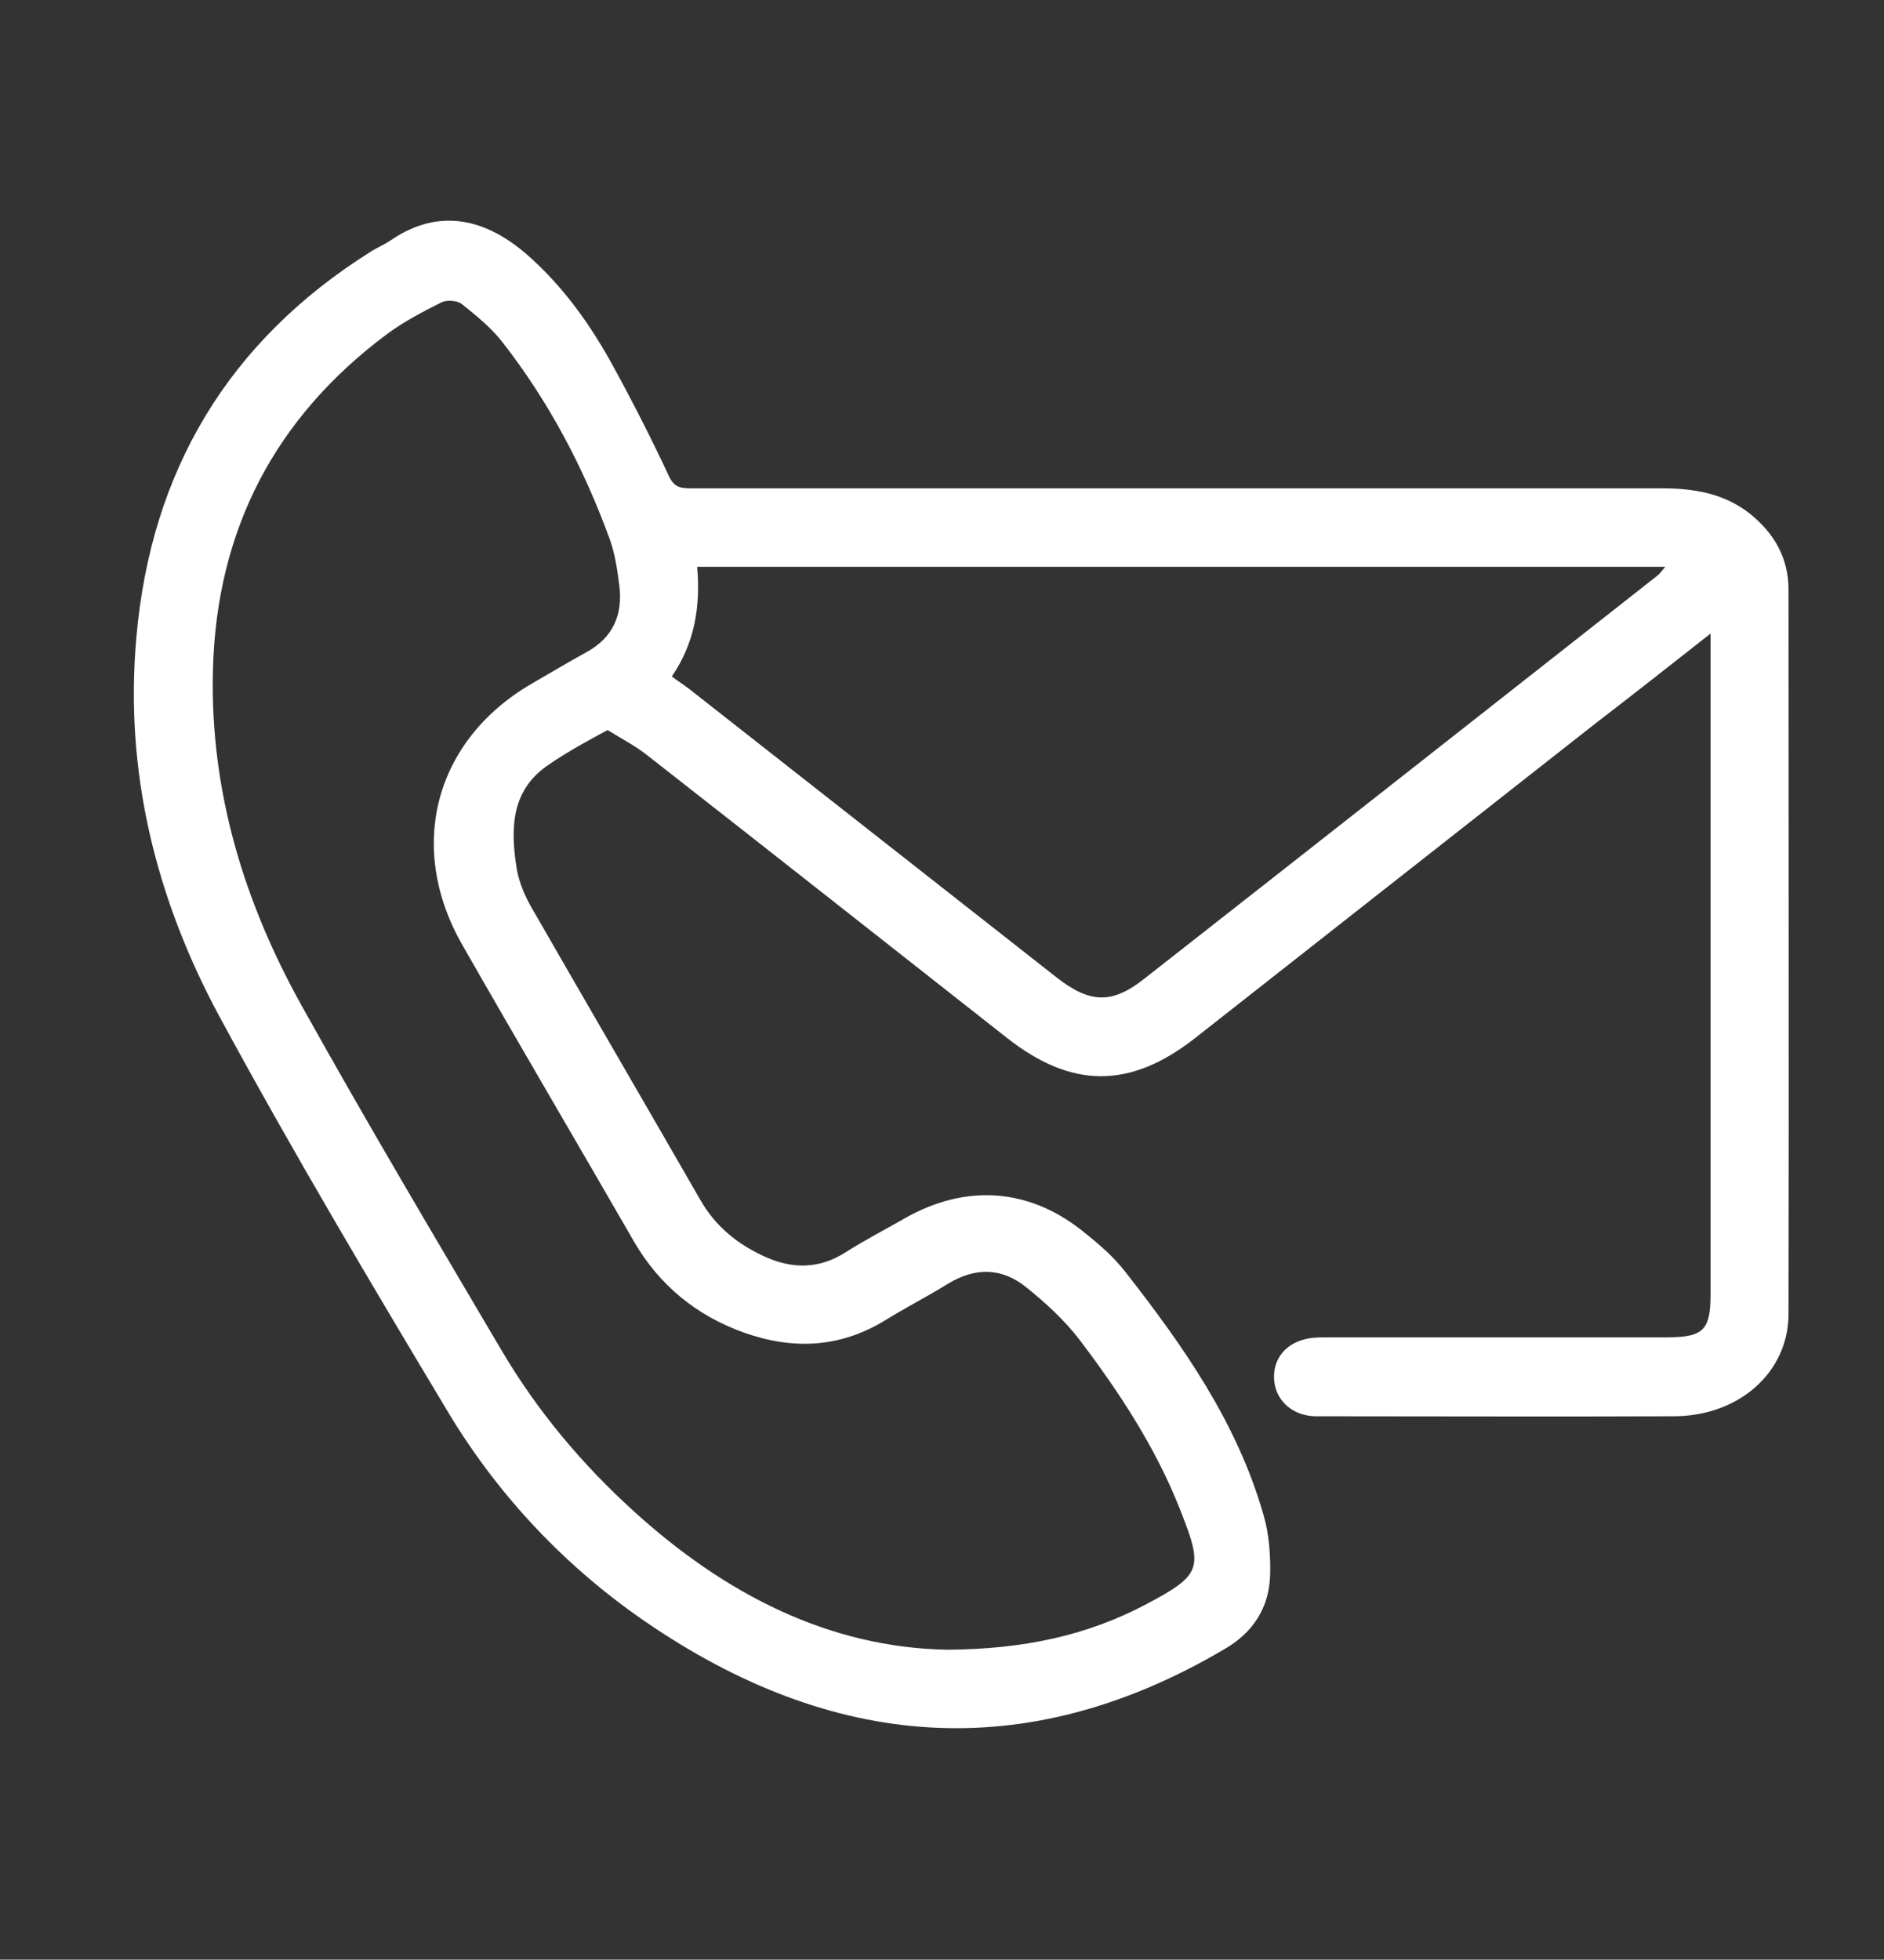
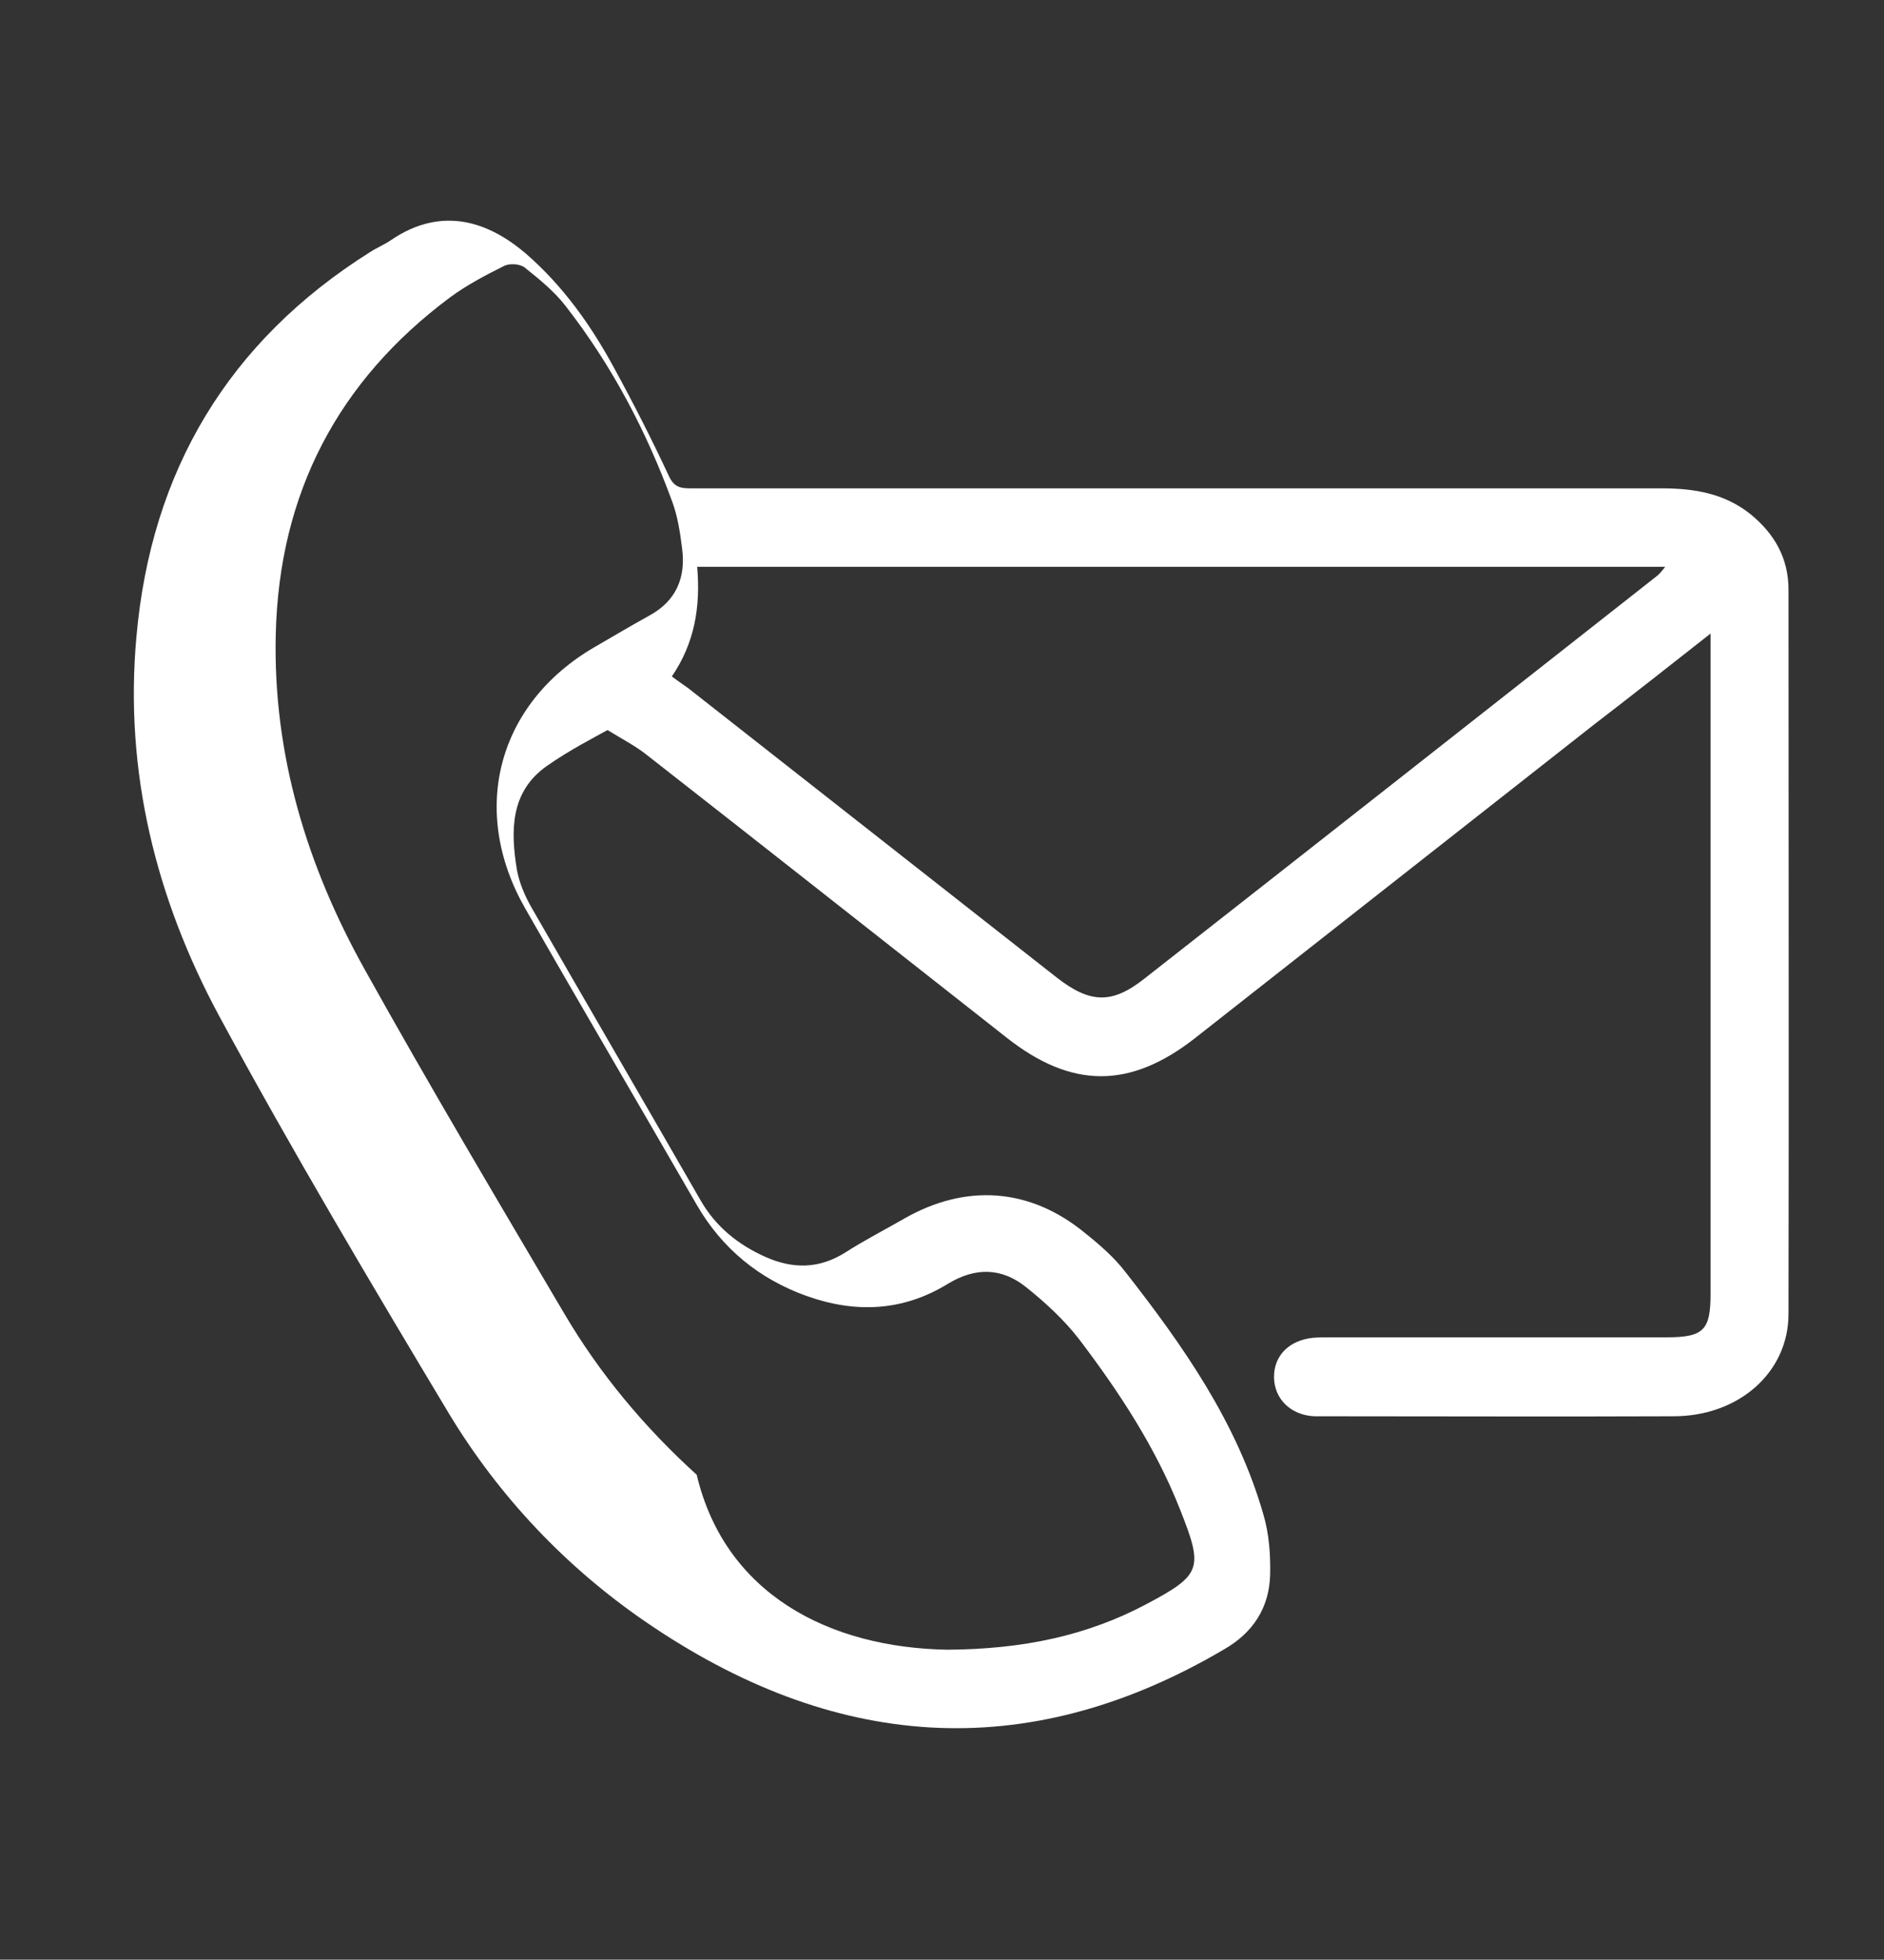
<svg xmlns="http://www.w3.org/2000/svg" version="1.1" id="Ebene_1" x="0px" y="0px" viewBox="0 0 386.7 402.1" style="enable-background:new 0 0 386.7 402.1;" xml:space="preserve">
  <rect x="0" y="0" width="386.7" height="402.1" fill="#333333" stroke="none" />
  <style type="text/css">
	.st0{fill:#FFFFFF;}
</style>
  <g>
-     <path class="st0" d="M351.1,130c-8.4,6.6-16,12.6-23.7,18.5c-27.4,21.5-54.7,43-82.1,64.5c-13.4,10.5-25.4,10.4-38.7-0.1   c-24.7-19.4-49.4-38.9-74.1-58.2c-2.2-1.7-4.7-3-7.8-4.9c-2.7,1.5-7.8,4.1-12.5,7.4c-7.5,5.3-7.4,13.3-6.1,21.3   c0.5,2.7,1.7,5.5,3.1,7.9c11.5,20,23.1,39.9,34.6,59.9c3.1,5.4,7.7,9.1,13.3,11.6c5.6,2.5,11,2.5,16.4-0.9c3.9-2.5,8-4.6,12-6.9   c12.7-7.3,25.9-6.4,37.2,2.9c3,2.4,6,5,8.3,8c11.9,15.2,22.9,30.9,28.3,49.7c1.2,4,1.5,8.4,1.4,12.5c-0.2,6.7-3.5,11.8-9.4,15.2   c-40.9,24.1-80.6,20.6-118.9-5.7c-16.3-11.2-29.9-25.6-40.1-42.4C76.1,263.3,60,236.2,45,208.5c-13-24.1-19.5-50.2-17-77.8   c3-34.1,18.9-60.7,48-79c1.4-0.9,2.9-1.5,4.2-2.4c10.7-7.3,20.3-3.6,27.7,2.7c7.6,6.6,13.4,14.7,18.2,23.6   c4,7.3,7.8,14.8,11.3,22.3c1.1,2.2,2.5,2.3,4.5,2.3c14.6,0,29.2,0,43.8,0c51.8,0,103.5,0,155.3,0c6.7,0,12.9,1,18.3,5.3   c4.9,4,7.8,9,7.8,15.5c0,49.5,0.1,99.1,0,148.6c0,12-10.2,21-23.6,21c-24.2,0.1-48.4,0-72.6,0c-0.4,0-0.7,0-1.1,0   c-4.8-0.2-8.2-3.5-8.3-7.9c-0.1-4.5,3.1-7.7,8-8.2c1.2-0.1,2.5-0.1,3.7-0.1c23,0,45.9,0,68.9,0c7.6,0,9-1.5,9-8.9   c0-43.4,0-86.8,0-130.2C351.1,133.8,351.1,132.4,351.1,130z M194.5,338.5c15.5-0.1,28.7-2.9,40.9-9.4c11.3-6,11.6-7.3,6.8-19.4   c-5-12.7-12.5-24.1-20.7-34.9c-3.1-4-6.9-7.5-10.9-10.7c-5-4-10.4-4.1-16-0.7c-4.2,2.6-8.7,4.9-12.9,7.5c-9.3,5.7-19,6.1-29.1,2.5   c-9.7-3.5-17.3-9.7-22.5-18.7c-11.7-20.3-23.6-40.5-35.2-60.8c-11.5-20.1-5.7-42,14.2-53.6c3.8-2.2,7.5-4.4,11.3-6.5   c5.5-3,7.5-7.8,6.7-13.8c-0.4-3.2-0.9-6.5-2-9.5c-5.3-14.5-12.4-28-21.9-40.2c-2.3-3-5.4-5.5-8.4-7.9c-1-0.8-3.2-0.9-4.3-0.3   c-3.8,1.9-7.6,3.9-11,6.4c-23.1,17.2-35.1,40.3-35.8,69.1c-0.6,24.7,6.4,47.6,18.3,68.9c13.2,23.7,27.1,47.1,40.9,70.5   c7.3,12.4,16.5,23.4,27.2,33.1C148.8,327.1,170.2,338.1,194.5,338.5z M137.9,138.8c1.7,1.3,3.2,2.2,4.5,3.3   c24.8,19.5,49.6,38.9,74.4,58.4c6.9,5.4,11.4,5.6,18.1,0.3c35.1-27.5,70.2-55.1,105.3-82.7c0.6-0.5,1-1.1,1.6-1.8   c-66.4,0-132.4,0-198.7,0C143.8,124.5,142.6,131.9,137.9,138.8z" />
+     <path class="st0" d="M351.1,130c-8.4,6.6-16,12.6-23.7,18.5c-27.4,21.5-54.7,43-82.1,64.5c-13.4,10.5-25.4,10.4-38.7-0.1   c-24.7-19.4-49.4-38.9-74.1-58.2c-2.2-1.7-4.7-3-7.8-4.9c-2.7,1.5-7.8,4.1-12.5,7.4c-7.5,5.3-7.4,13.3-6.1,21.3   c0.5,2.7,1.7,5.5,3.1,7.9c11.5,20,23.1,39.9,34.6,59.9c3.1,5.4,7.7,9.1,13.3,11.6c5.6,2.5,11,2.5,16.4-0.9c3.9-2.5,8-4.6,12-6.9   c12.7-7.3,25.9-6.4,37.2,2.9c3,2.4,6,5,8.3,8c11.9,15.2,22.9,30.9,28.3,49.7c1.2,4,1.5,8.4,1.4,12.5c-0.2,6.7-3.5,11.8-9.4,15.2   c-40.9,24.1-80.6,20.6-118.9-5.7c-16.3-11.2-29.9-25.6-40.1-42.4C76.1,263.3,60,236.2,45,208.5c-13-24.1-19.5-50.2-17-77.8   c3-34.1,18.9-60.7,48-79c1.4-0.9,2.9-1.5,4.2-2.4c10.7-7.3,20.3-3.6,27.7,2.7c7.6,6.6,13.4,14.7,18.2,23.6   c4,7.3,7.8,14.8,11.3,22.3c1.1,2.2,2.5,2.3,4.5,2.3c14.6,0,29.2,0,43.8,0c51.8,0,103.5,0,155.3,0c6.7,0,12.9,1,18.3,5.3   c4.9,4,7.8,9,7.8,15.5c0,49.5,0.1,99.1,0,148.6c0,12-10.2,21-23.6,21c-24.2,0.1-48.4,0-72.6,0c-0.4,0-0.7,0-1.1,0   c-4.8-0.2-8.2-3.5-8.3-7.9c-0.1-4.5,3.1-7.7,8-8.2c1.2-0.1,2.5-0.1,3.7-0.1c23,0,45.9,0,68.9,0c7.6,0,9-1.5,9-8.9   c0-43.4,0-86.8,0-130.2C351.1,133.8,351.1,132.4,351.1,130z M194.5,338.5c15.5-0.1,28.7-2.9,40.9-9.4c11.3-6,11.6-7.3,6.8-19.4   c-5-12.7-12.5-24.1-20.7-34.9c-3.1-4-6.9-7.5-10.9-10.7c-5-4-10.4-4.1-16-0.7c-9.3,5.7-19,6.1-29.1,2.5   c-9.7-3.5-17.3-9.7-22.5-18.7c-11.7-20.3-23.6-40.5-35.2-60.8c-11.5-20.1-5.7-42,14.2-53.6c3.8-2.2,7.5-4.4,11.3-6.5   c5.5-3,7.5-7.8,6.7-13.8c-0.4-3.2-0.9-6.5-2-9.5c-5.3-14.5-12.4-28-21.9-40.2c-2.3-3-5.4-5.5-8.4-7.9c-1-0.8-3.2-0.9-4.3-0.3   c-3.8,1.9-7.6,3.9-11,6.4c-23.1,17.2-35.1,40.3-35.8,69.1c-0.6,24.7,6.4,47.6,18.3,68.9c13.2,23.7,27.1,47.1,40.9,70.5   c7.3,12.4,16.5,23.4,27.2,33.1C148.8,327.1,170.2,338.1,194.5,338.5z M137.9,138.8c1.7,1.3,3.2,2.2,4.5,3.3   c24.8,19.5,49.6,38.9,74.4,58.4c6.9,5.4,11.4,5.6,18.1,0.3c35.1-27.5,70.2-55.1,105.3-82.7c0.6-0.5,1-1.1,1.6-1.8   c-66.4,0-132.4,0-198.7,0C143.8,124.5,142.6,131.9,137.9,138.8z" />
  </g>
</svg>